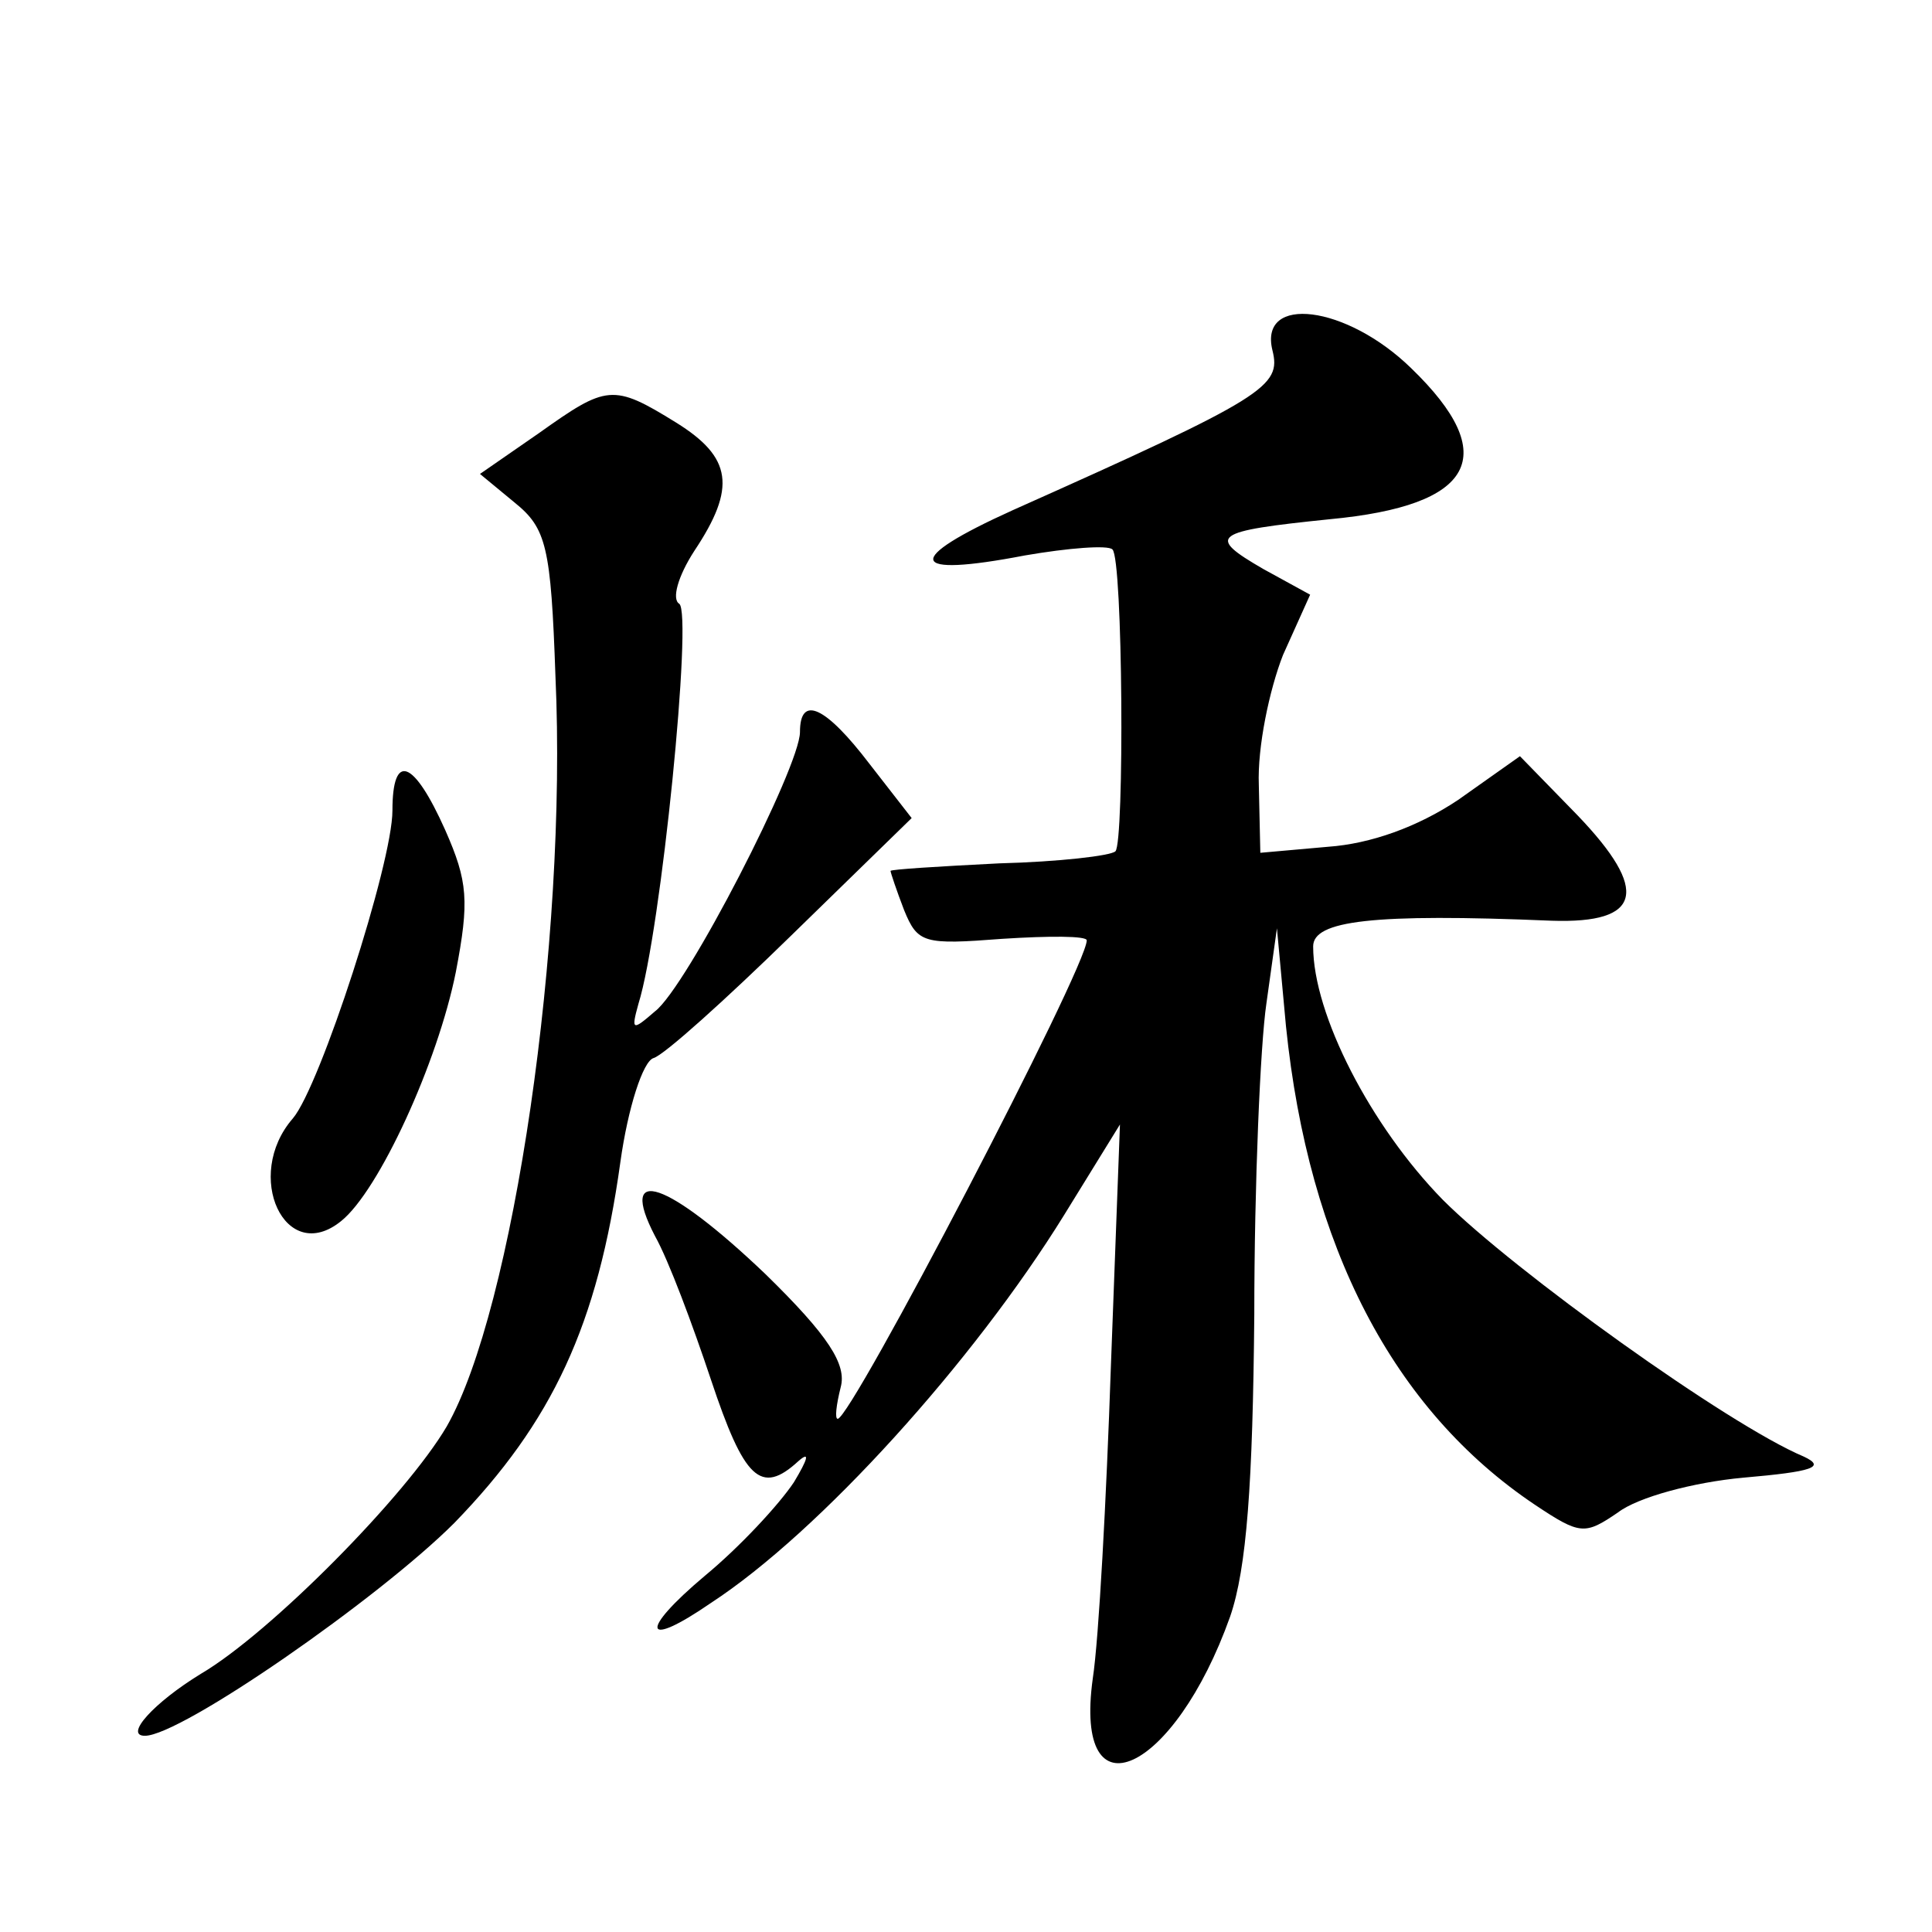
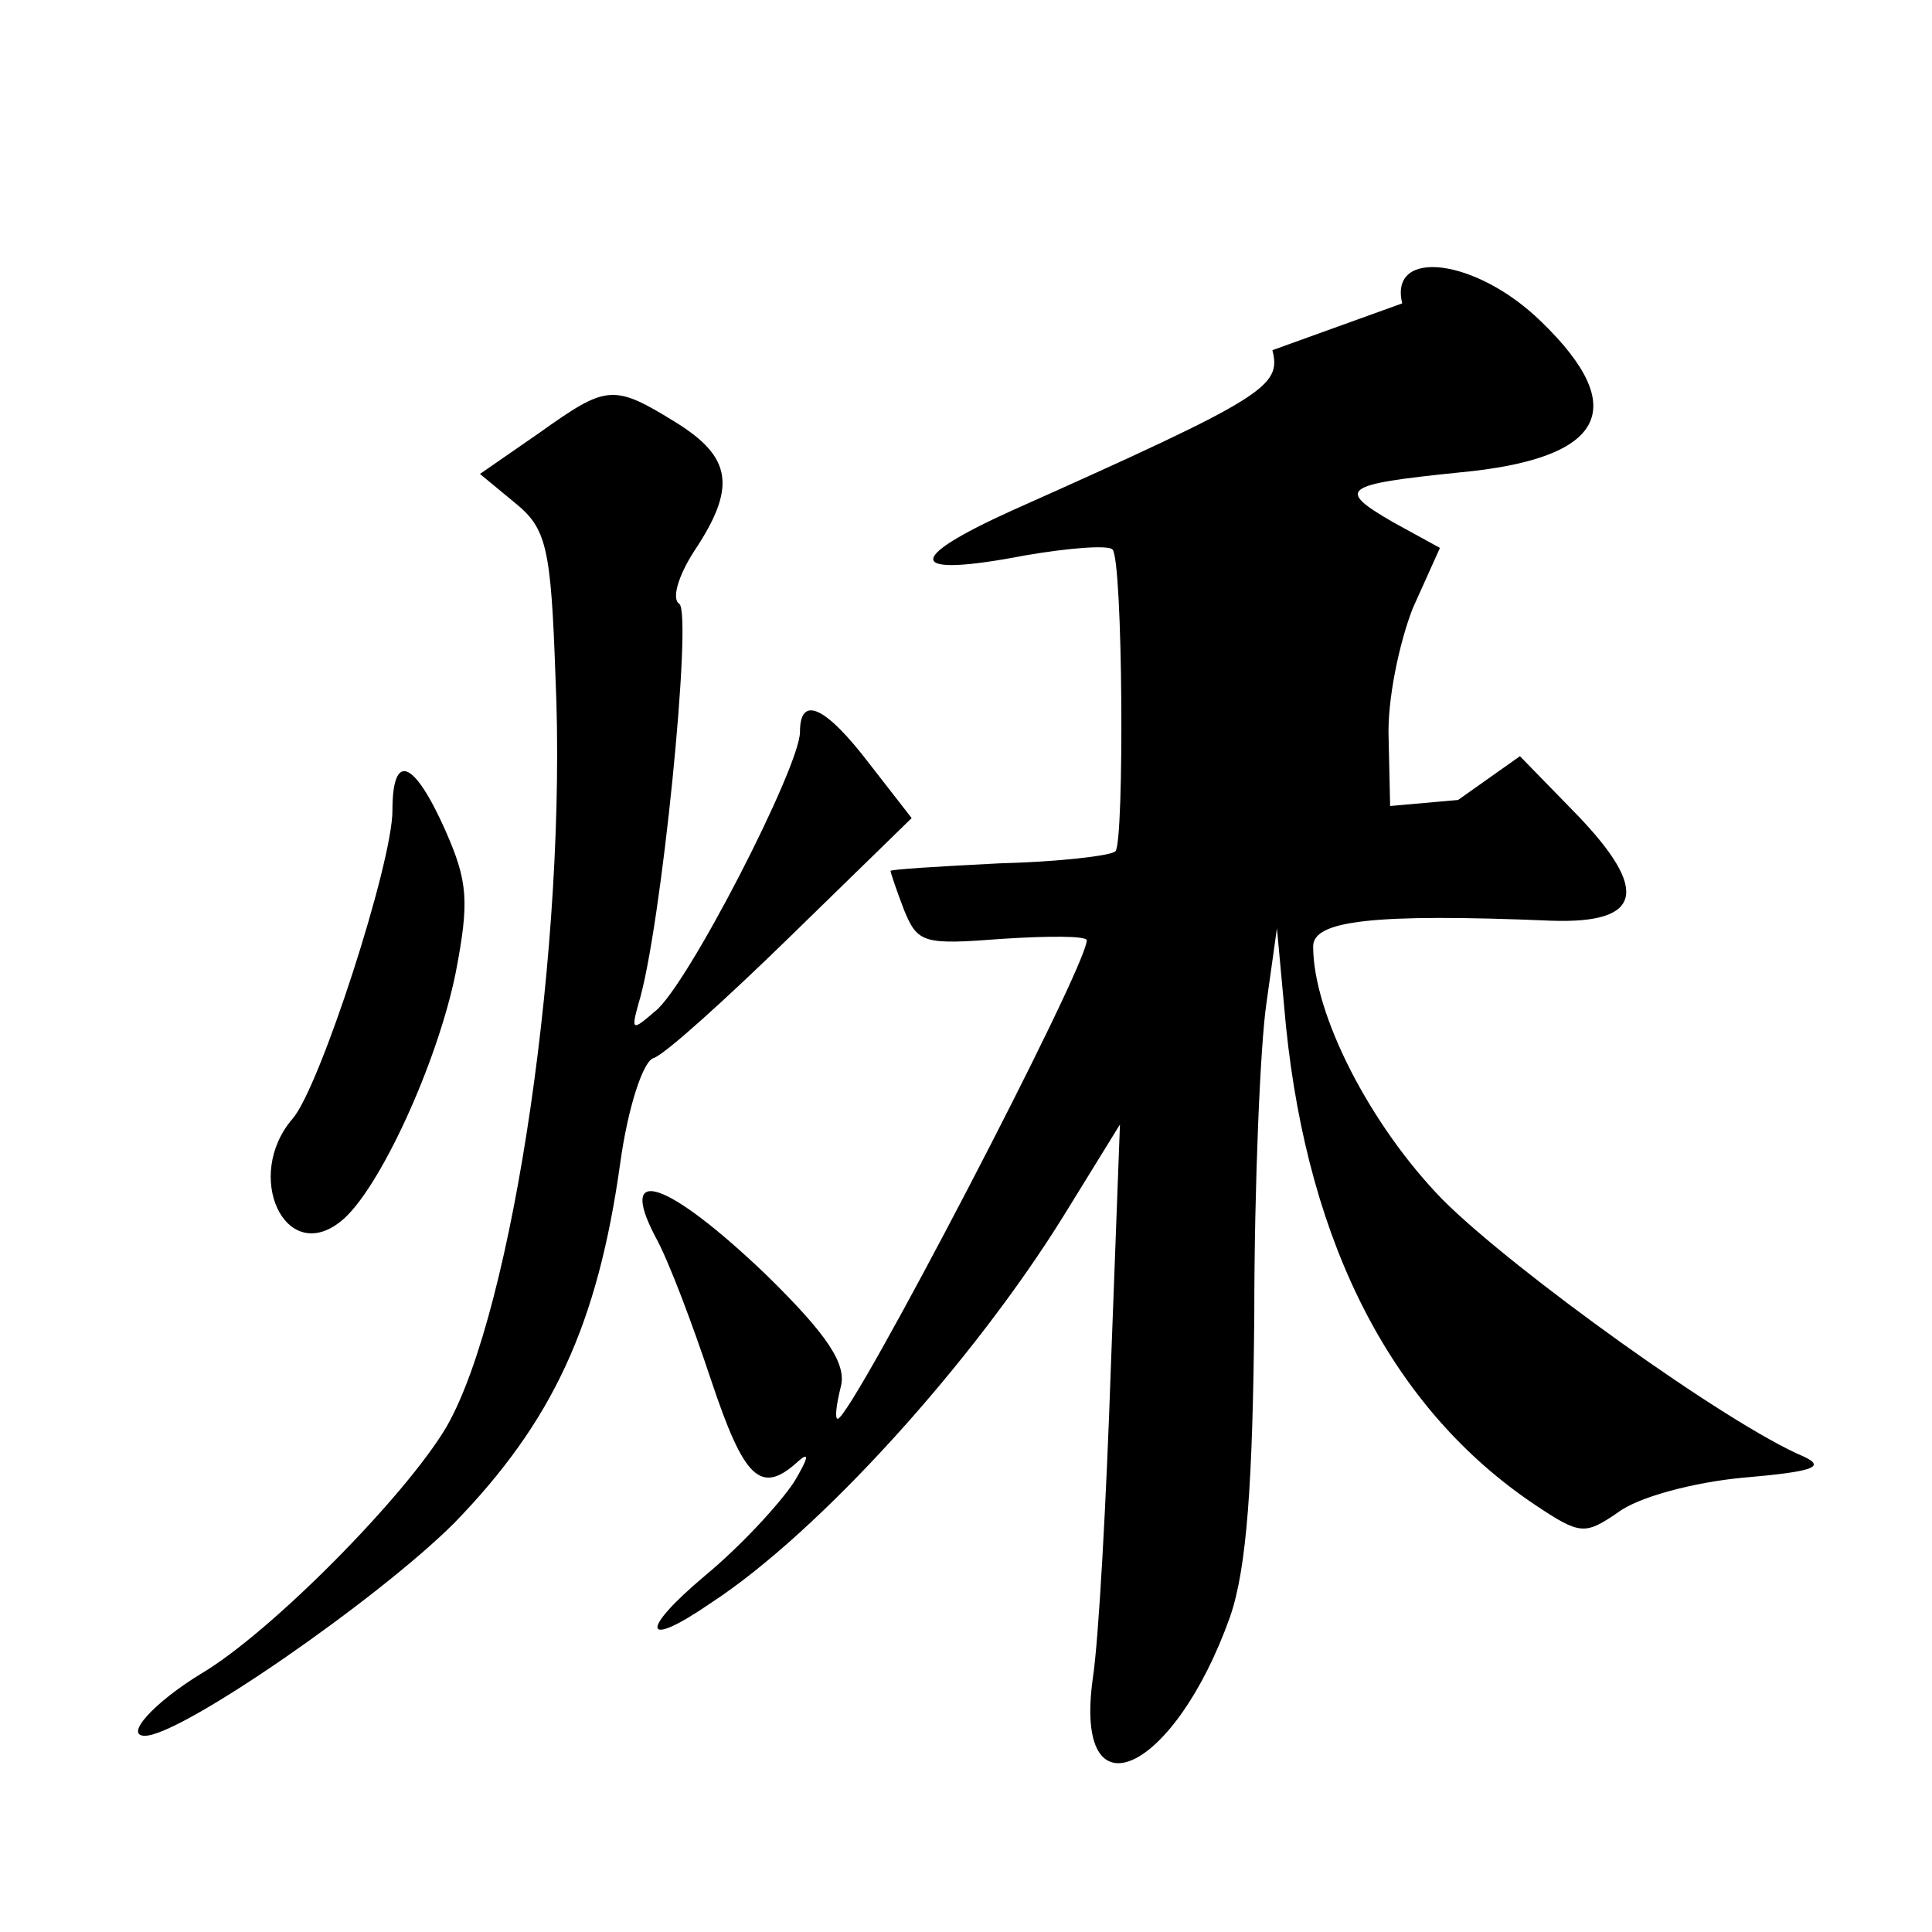
<svg xmlns="http://www.w3.org/2000/svg" version="1.0" width="128pt" height="128pt" viewBox="0 0 128 128" preserveAspectRatio="xMidYMid meet">
  <g transform="translate(0,128) scale(0.1,-0.1)" fill="#0" stroke="none">
-     <path d="M843 1048 c6 -24 -4 -31 -172 -106 -73 -33 -70 -45 8 -30 29 5 55 7 58 4 7 -6 8 -194 2 -200 -3 -3 -38 -7 -77 -8 -40 -2 -72 -4 -72 -5 0 -1 4 -13 9 -26 9 -22 13 -23 65 -19 31 2 56 2 56 -1 0 -18 -156 -317 -165 -317 -2 0 -1 9 2 21 4 15 -8 34 -50 75 -65 62 -98 73 -73 25 9 -16 25 -59 37 -95 22 -66 33 -77 58 -54 8 7 6 1 -3 -14 -10 -15 -36 -43 -59 -62 -44 -37 -41 -49 4 -18 72 47 174 160 234 257 l37 60 -6 -160 c-3 -88 -8 -181 -12 -207 -13 -94 54 -63 91 41 11 32 15 88 16 200 0 86 4 179 8 206 l7 50 6 -65 c15 -146 71 -254 165 -317 30 -20 33 -20 55 -5 13 10 50 20 83 23 46 4 55 7 40 14 -50 21 -192 123 -239 170 -48 49 -86 123 -86 168 0 17 39 22 158 17 60 -2 65 20 17 70 l-38 39 -41 -29 c-27 -18 -58 -29 -86 -31 l-45 -4 -1 45 c-1 25 7 63 16 86 l18 40 -31 17 c-38 22 -34 25 44 33 96 9 114 42 54 100 -43 42 -101 49 -92 12z M357 993 l-39 -27 23 -19 c21 -17 24 -29 27 -115 8 -176 -28 -420 -72 -497 -27 -46 -117 -137 -163 -164 -31 -19 -51 -41 -37 -41 24 0 155 91 205 141 65 67 95 131 110 239 5 36 15 67 22 69 7 2 48 39 91 81 l80 78 -28 36 c-29 38 -46 46 -46 21 0 -23 -75 -169 -96 -185 -15 -13 -16 -13 -11 5 15 48 36 259 27 265 -5 3 -1 18 10 35 28 42 25 62 -12 85 -42 26 -46 25 -91 -7z M260 743 c0 -35 -48 -183 -66 -204 -33 -38 -5 -98 32 -68 25 20 64 105 76 165 9 47 8 60 -7 94 -21 47 -35 52 -35 13z" />
+     <path d="M843 1048 c6 -24 -4 -31 -172 -106 -73 -33 -70 -45 8 -30 29 5 55 7 58 4 7 -6 8 -194 2 -200 -3 -3 -38 -7 -77 -8 -40 -2 -72 -4 -72 -5 0 -1 4 -13 9 -26 9 -22 13 -23 65 -19 31 2 56 2 56 -1 0 -18 -156 -317 -165 -317 -2 0 -1 9 2 21 4 15 -8 34 -50 75 -65 62 -98 73 -73 25 9 -16 25 -59 37 -95 22 -66 33 -77 58 -54 8 7 6 1 -3 -14 -10 -15 -36 -43 -59 -62 -44 -37 -41 -49 4 -18 72 47 174 160 234 257 l37 60 -6 -160 c-3 -88 -8 -181 -12 -207 -13 -94 54 -63 91 41 11 32 15 88 16 200 0 86 4 179 8 206 l7 50 6 -65 c15 -146 71 -254 165 -317 30 -20 33 -20 55 -5 13 10 50 20 83 23 46 4 55 7 40 14 -50 21 -192 123 -239 170 -48 49 -86 123 -86 168 0 17 39 22 158 17 60 -2 65 20 17 70 l-38 39 -41 -29 l-45 -4 -1 45 c-1 25 7 63 16 86 l18 40 -31 17 c-38 22 -34 25 44 33 96 9 114 42 54 100 -43 42 -101 49 -92 12z M357 993 l-39 -27 23 -19 c21 -17 24 -29 27 -115 8 -176 -28 -420 -72 -497 -27 -46 -117 -137 -163 -164 -31 -19 -51 -41 -37 -41 24 0 155 91 205 141 65 67 95 131 110 239 5 36 15 67 22 69 7 2 48 39 91 81 l80 78 -28 36 c-29 38 -46 46 -46 21 0 -23 -75 -169 -96 -185 -15 -13 -16 -13 -11 5 15 48 36 259 27 265 -5 3 -1 18 10 35 28 42 25 62 -12 85 -42 26 -46 25 -91 -7z M260 743 c0 -35 -48 -183 -66 -204 -33 -38 -5 -98 32 -68 25 20 64 105 76 165 9 47 8 60 -7 94 -21 47 -35 52 -35 13z" />
  </g>
</svg>